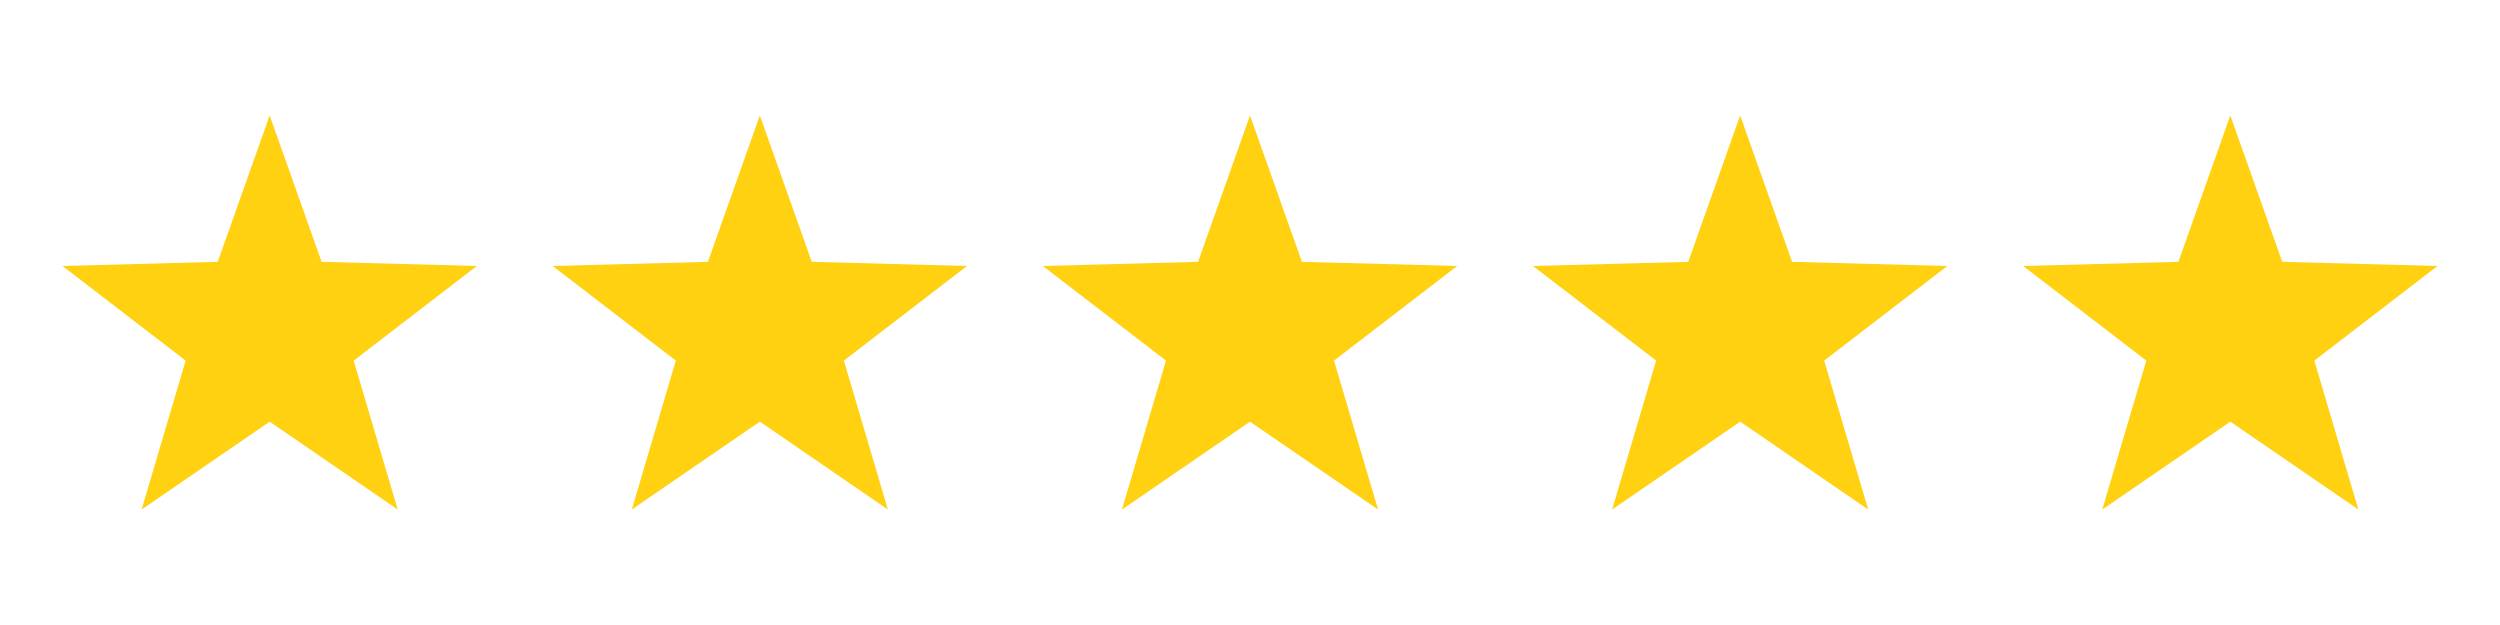
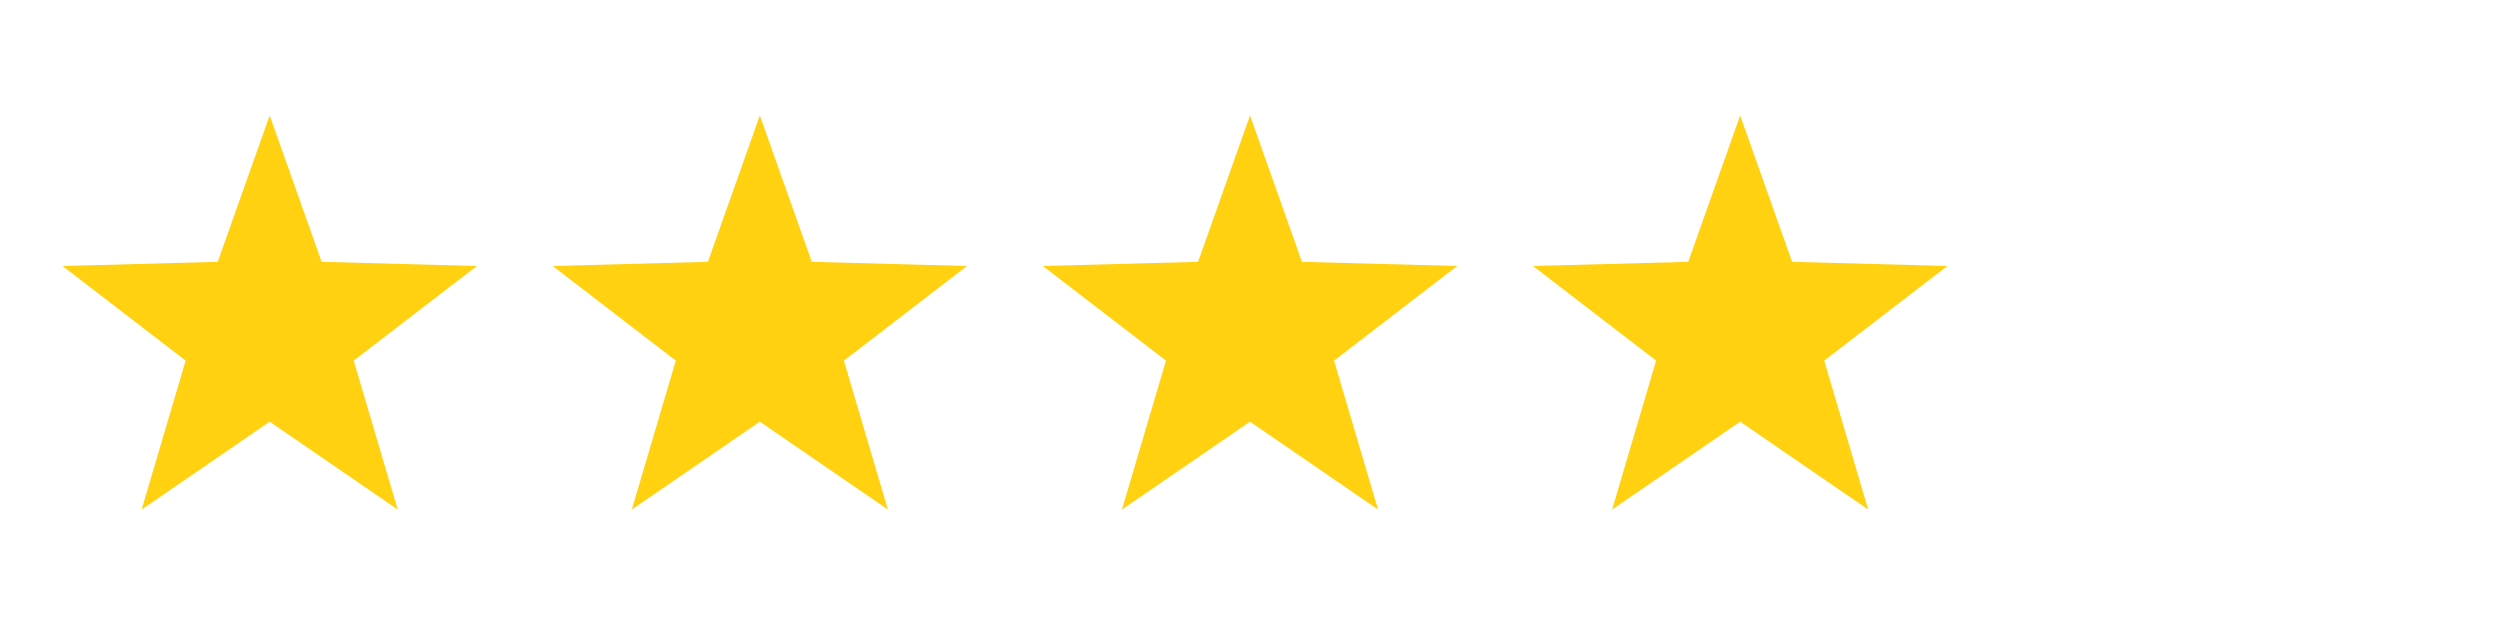
<svg xmlns="http://www.w3.org/2000/svg" version="1.1" id="Ñëîé_1" x="0px" y="0px" viewBox="0 0 4000 1000" style="enable-background:new 0 0 4000 1000;" xml:space="preserve">
-   <rect style="fill:#FFFFFF;" width="4000" height="1000" />
  <polygon style="fill:#FFD111;" points="431.478,184.746 514.57,418.916 762.956,425.578 565.924,576.966 636.343,815.254   431.478,674.647 226.613,815.254 297.032,576.966 100,425.578 348.386,418.916 " />
  <polygon style="fill:#FFD111;" points="1215.739,184.746 1298.831,418.916 1547.217,425.578 1350.185,576.966 1420.604,815.254   1215.739,674.647 1010.874,815.254 1081.293,576.966 884.261,425.578 1132.647,418.916 " />
  <polygon style="fill:#FFD111;" points="2000,184.746 2083.092,418.916 2331.478,425.578 2134.446,576.966 2204.865,815.254   2000,674.647 1795.135,815.254 1865.554,576.966 1668.522,425.578 1916.908,418.916 " />
  <polygon style="fill:#FFD111;" points="2784.261,184.746 2867.353,418.916 3115.739,425.578 2918.707,576.966 2989.125,815.254   2784.261,674.647 2579.396,815.254 2649.815,576.966 2452.783,425.578 2701.169,418.916 " />
-   <polygon style="fill:#FFD111;" points="3568.522,184.746 3651.614,418.916 3900,425.578 3702.968,576.966 3773.386,815.254   3568.522,674.647 3363.657,815.254 3434.076,576.966 3237.044,425.578 3485.43,418.916 " />
</svg>